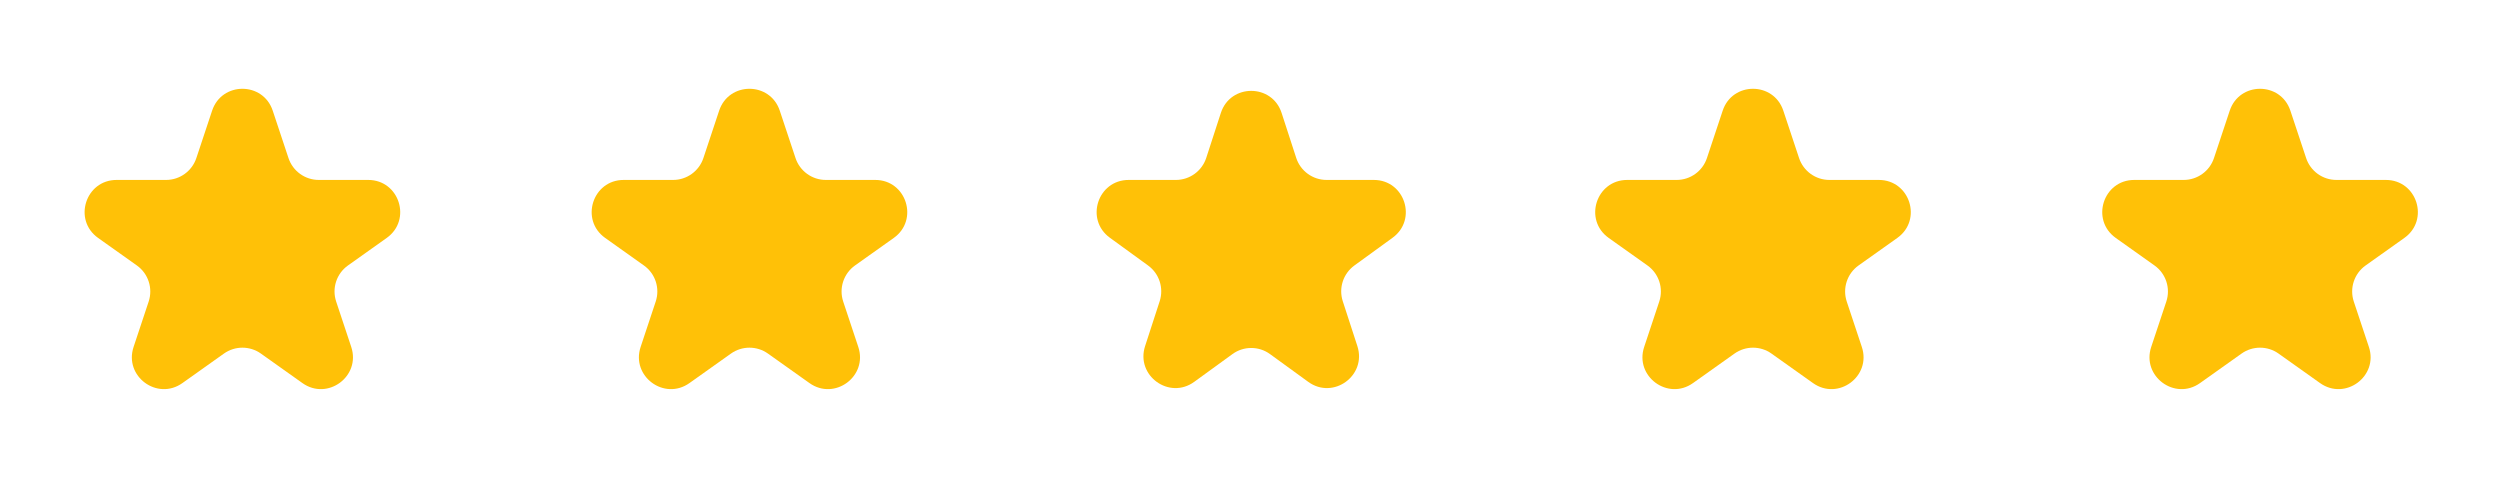
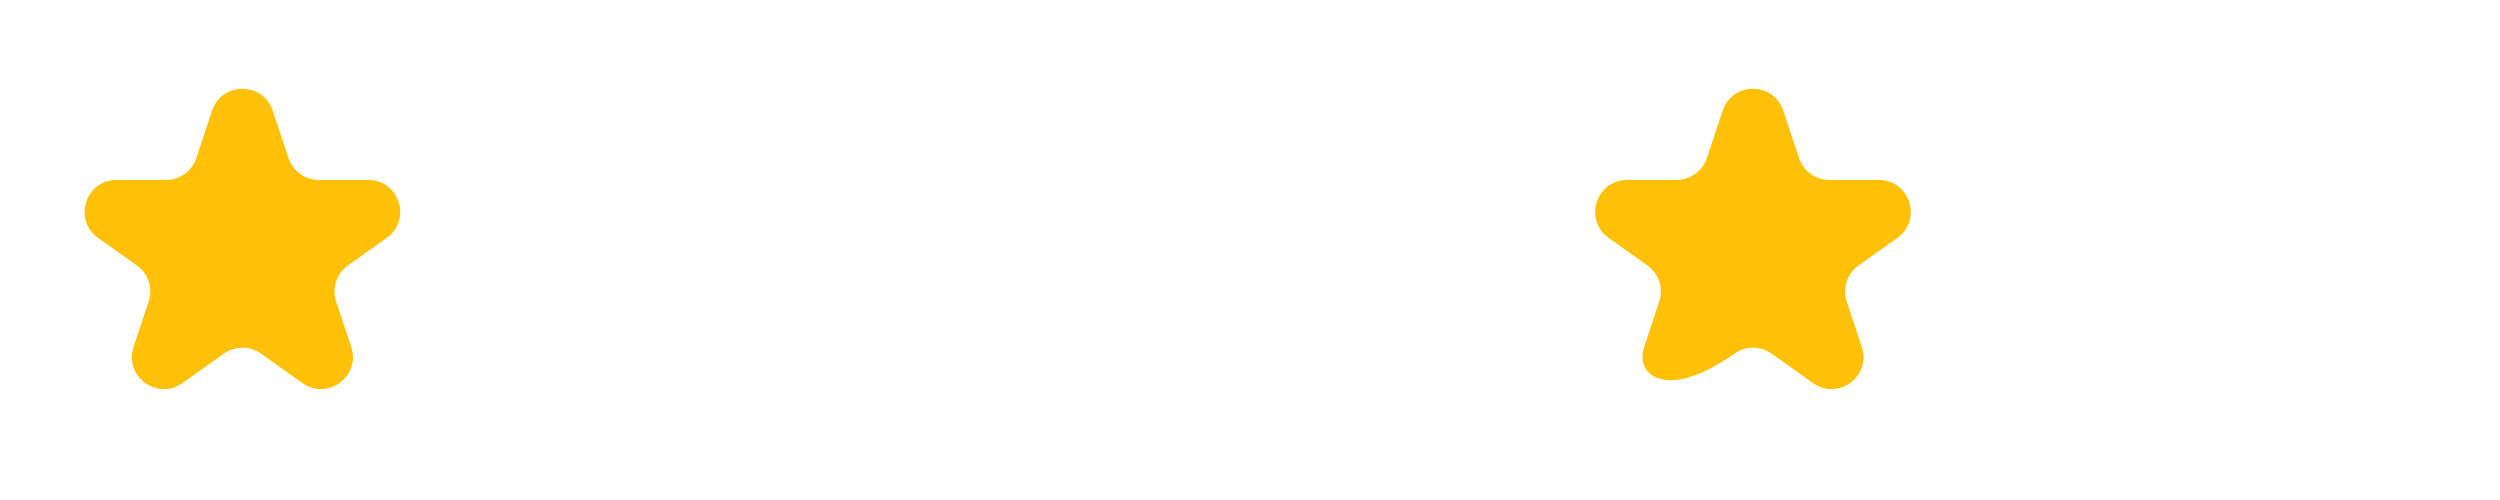
<svg xmlns="http://www.w3.org/2000/svg" width="120" height="24" viewBox="0 0 120 24" fill="none">
  <path d="M10.181 5.312C10.646 3.912 12.626 3.912 13.091 5.312L13.847 7.587C14.055 8.214 14.642 8.637 15.302 8.637H17.674C19.168 8.637 19.78 10.556 18.562 11.421L16.703 12.742C16.153 13.132 15.923 13.835 16.136 14.475L16.86 16.654C17.327 18.061 15.725 19.246 14.517 18.388L12.524 16.972C11.992 16.594 11.28 16.594 10.748 16.972L8.755 18.388C7.546 19.246 5.944 18.061 6.412 16.654L7.136 14.475C7.348 13.835 7.118 13.132 6.569 12.742L4.709 11.421C3.492 10.556 4.104 8.637 5.597 8.637H7.97C8.63 8.637 9.216 8.214 9.425 7.587L10.181 5.312Z" fill="#FFC107" />
-   <path d="M34.519 5.312C34.984 3.912 36.964 3.912 37.429 5.312L38.185 7.587C38.394 8.214 38.98 8.637 39.64 8.637H42.013C43.506 8.637 44.118 10.556 42.901 11.421L41.041 12.742C40.492 13.132 40.261 13.835 40.474 14.475L41.198 16.654C41.666 18.061 40.063 19.246 38.855 18.388L36.862 16.972C36.33 16.594 35.618 16.594 35.086 16.972L33.093 18.388C31.885 19.246 30.283 18.061 30.75 16.654L31.474 14.475C31.687 13.835 31.457 13.132 30.907 12.742L29.048 11.421C27.83 10.556 28.442 8.637 29.936 8.637H32.308C32.968 8.637 33.555 8.214 33.763 7.587L34.519 5.312Z" fill="#FFC107" />
-   <path d="M58.601 5.421C59.06 4.009 61.058 4.009 61.517 5.421L62.218 7.578C62.423 8.209 63.012 8.637 63.676 8.637H65.943C67.429 8.637 68.046 10.538 66.845 11.411L65.01 12.744C64.473 13.134 64.248 13.826 64.453 14.458L65.154 16.614C65.613 18.027 63.996 19.202 62.794 18.328L60.96 16.996C60.423 16.605 59.695 16.605 59.158 16.996L57.324 18.328C56.122 19.202 54.505 18.027 54.964 16.614L55.665 14.458C55.87 13.826 55.645 13.134 55.108 12.744L53.273 11.411C52.072 10.538 52.689 8.637 54.175 8.637H56.442C57.106 8.637 57.695 8.209 57.9 7.578L58.601 5.421Z" fill="#FFC107" />
-   <path d="M82.689 5.312C83.154 3.912 85.134 3.912 85.599 5.312L86.355 7.587C86.564 8.214 87.15 8.637 87.811 8.637H90.183C91.676 8.637 92.288 10.556 91.071 11.421L89.211 12.742C88.662 13.132 88.432 13.835 88.644 14.475L89.368 16.654C89.836 18.061 88.234 19.246 87.025 18.388L85.032 16.972C84.501 16.594 83.788 16.594 83.256 16.972L81.263 18.388C80.055 19.246 78.453 18.061 78.92 16.654L79.644 14.475C79.857 13.835 79.627 13.132 79.077 12.742L77.218 11.421C76 10.556 76.612 8.637 78.106 8.637H80.478C81.138 8.637 81.725 8.214 81.933 7.587L82.689 5.312Z" fill="#FFC107" />
-   <path d="M107.027 5.312C107.493 3.912 109.472 3.912 109.938 5.312L110.694 7.587C110.902 8.214 111.488 8.637 112.149 8.637H114.521C116.015 8.637 116.627 10.556 115.409 11.421L113.55 12.742C113 13.132 112.77 13.835 112.982 14.475L113.707 16.654C114.174 18.061 112.572 19.246 111.363 18.388L109.371 16.972C108.839 16.594 108.126 16.594 107.594 16.972L105.601 18.388C104.393 19.246 102.791 18.061 103.258 16.654L103.983 14.475C104.195 13.835 103.965 13.132 103.415 12.742L101.556 11.421C100.338 10.556 100.95 8.637 102.444 8.637H104.816C105.477 8.637 106.063 8.214 106.271 7.587L107.027 5.312Z" fill="#FFC107" />
+   <path d="M82.689 5.312C83.154 3.912 85.134 3.912 85.599 5.312L86.355 7.587C86.564 8.214 87.15 8.637 87.811 8.637H90.183C91.676 8.637 92.288 10.556 91.071 11.421L89.211 12.742C88.662 13.132 88.432 13.835 88.644 14.475L89.368 16.654C89.836 18.061 88.234 19.246 87.025 18.388L85.032 16.972C84.501 16.594 83.788 16.594 83.256 16.972C80.055 19.246 78.453 18.061 78.92 16.654L79.644 14.475C79.857 13.835 79.627 13.132 79.077 12.742L77.218 11.421C76 10.556 76.612 8.637 78.106 8.637H80.478C81.138 8.637 81.725 8.214 81.933 7.587L82.689 5.312Z" fill="#FFC107" />
</svg>